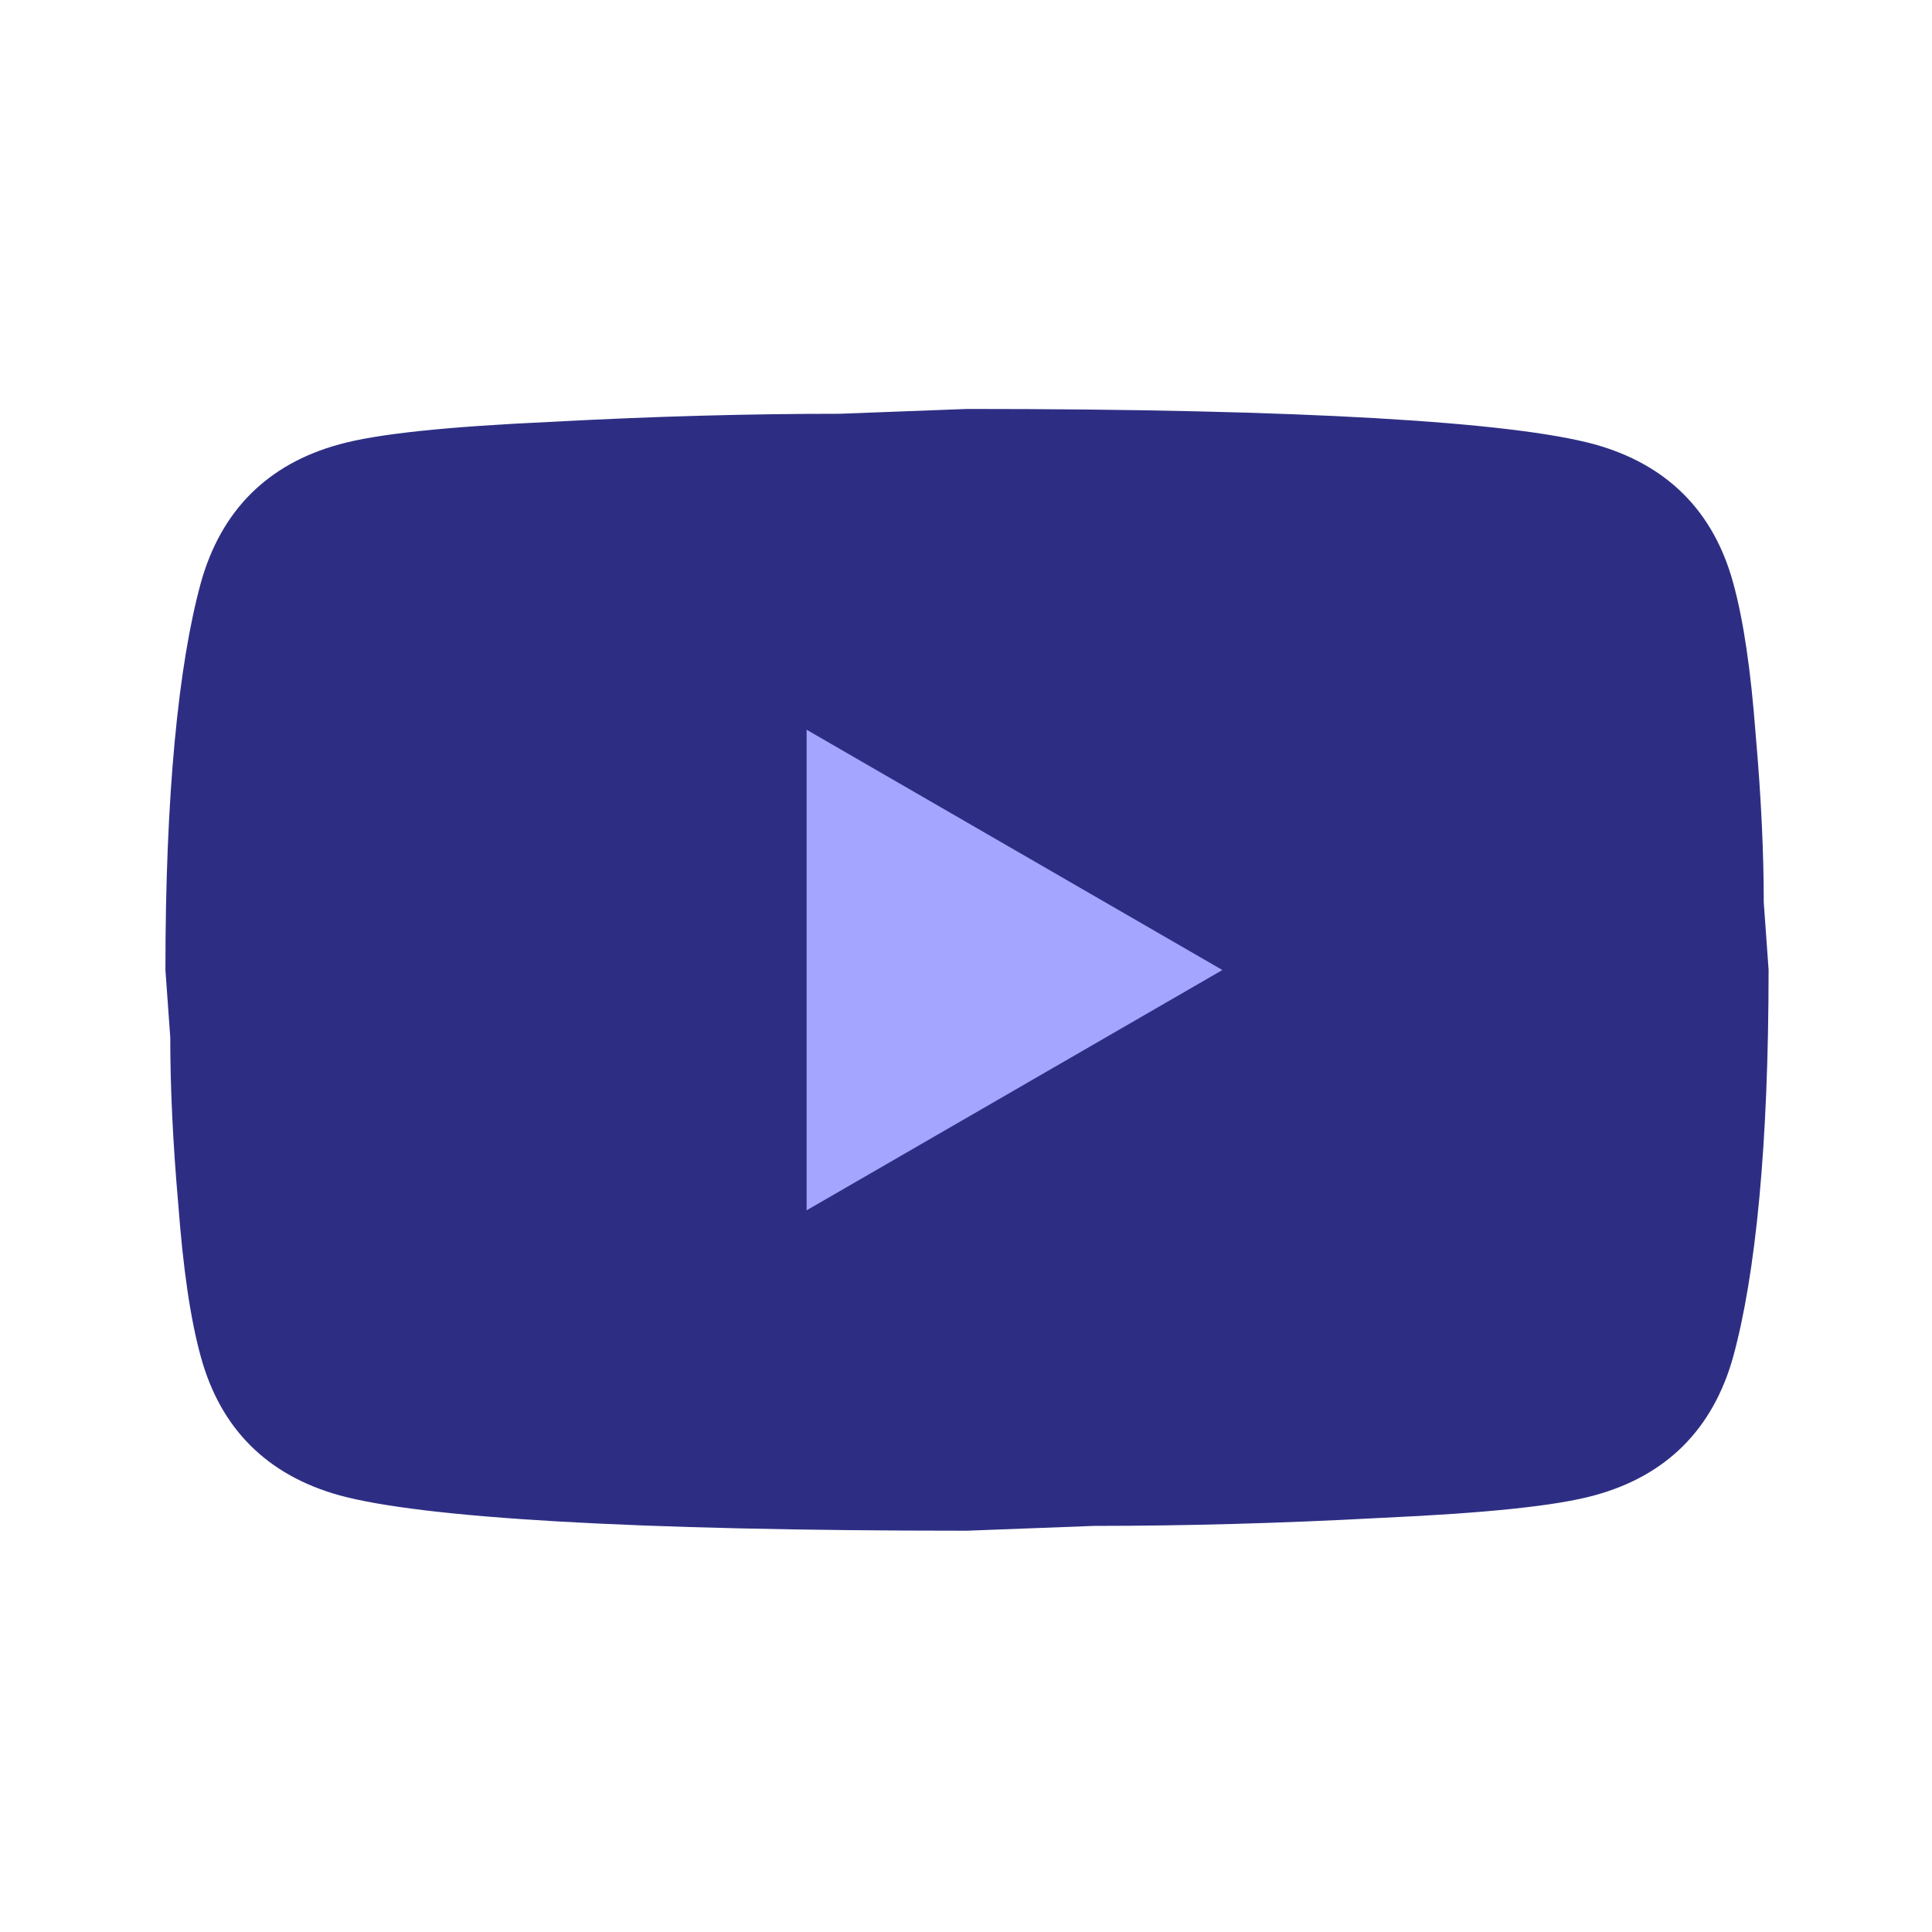
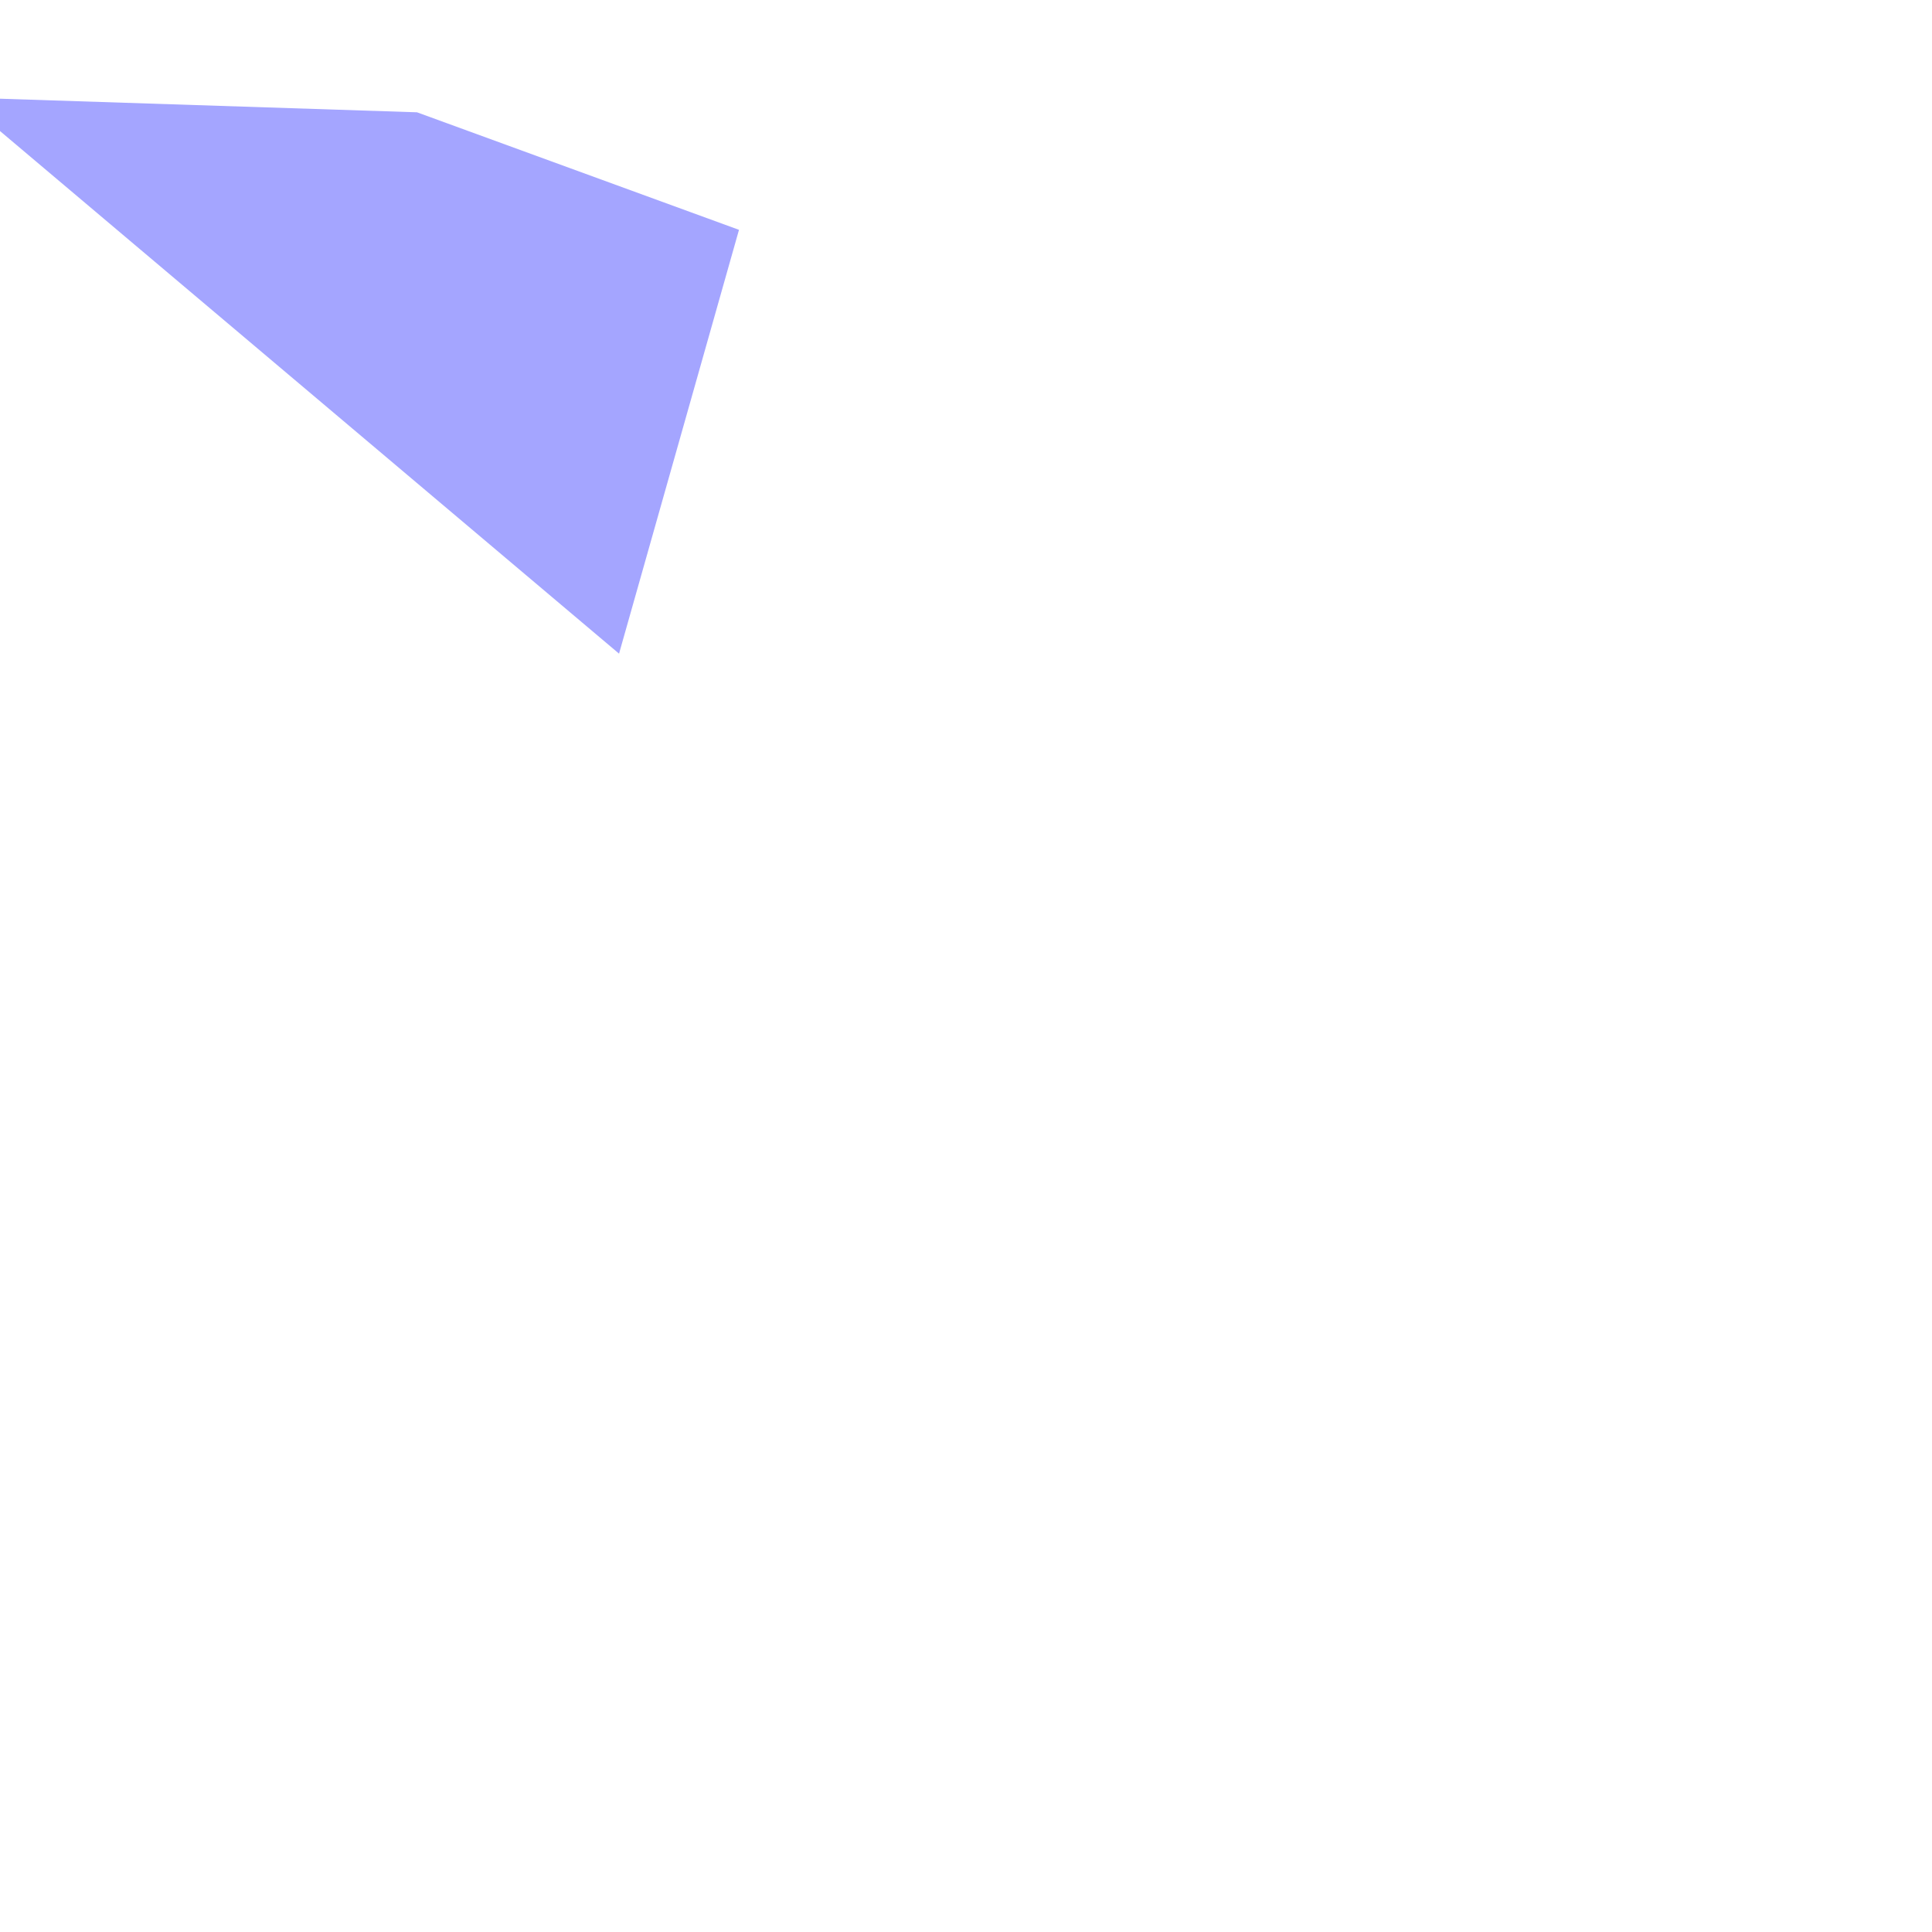
<svg xmlns="http://www.w3.org/2000/svg" id="Layer_1" data-name="Layer 1" viewBox="0 0 48 48">
  <defs>
    <style>.cls-1 { fill: none; } .cls-1, .cls-2, .cls-3 { stroke-width: 0px; } .cls-2 { fill: #a4a5ff; } .cls-3 { fill: #2d2e83; }</style>
  </defs>
-   <path class="cls-2" d="M15.38,16.24s.93,16.74,1.67,16.56,14.7-2.73,14.7-2.73l2.98-10.53-8-2.92-11.35-.37Z" />
+   <path class="cls-2" d="M15.38,16.24l2.98-10.53-8-2.92-11.35-.37Z" />
  <rect class="cls-1" x=".25" y=".09" width="48" height="48" />
-   <path class="cls-3" d="M20.04,30.07l10.33-5.97-10.33-5.97v11.95M43.06,14.48c.26.94.44,2.19.56,3.78.14,1.59.2,2.97.2,4.16l.12,1.67c0,4.36-.32,7.57-.88,9.62-.5,1.79-1.65,2.95-3.44,3.44-.94.26-2.65.44-5.28.56-2.59.14-4.96.2-7.15.2l-3.17.12c-8.34,0-13.54-.32-15.59-.88-1.79-.5-2.95-1.65-3.44-3.44-.26-.94-.44-2.19-.56-3.78-.14-1.59-.2-2.97-.2-4.16l-.12-1.67c0-4.36.32-7.57.88-9.62.5-1.79,1.65-2.95,3.44-3.44.94-.26,2.65-.44,5.28-.56,2.59-.14,4.96-.2,7.15-.2l3.17-.12c8.34,0,13.54.32,15.59.88,1.79.5,2.95,1.65,3.44,3.44Z" />
</svg>